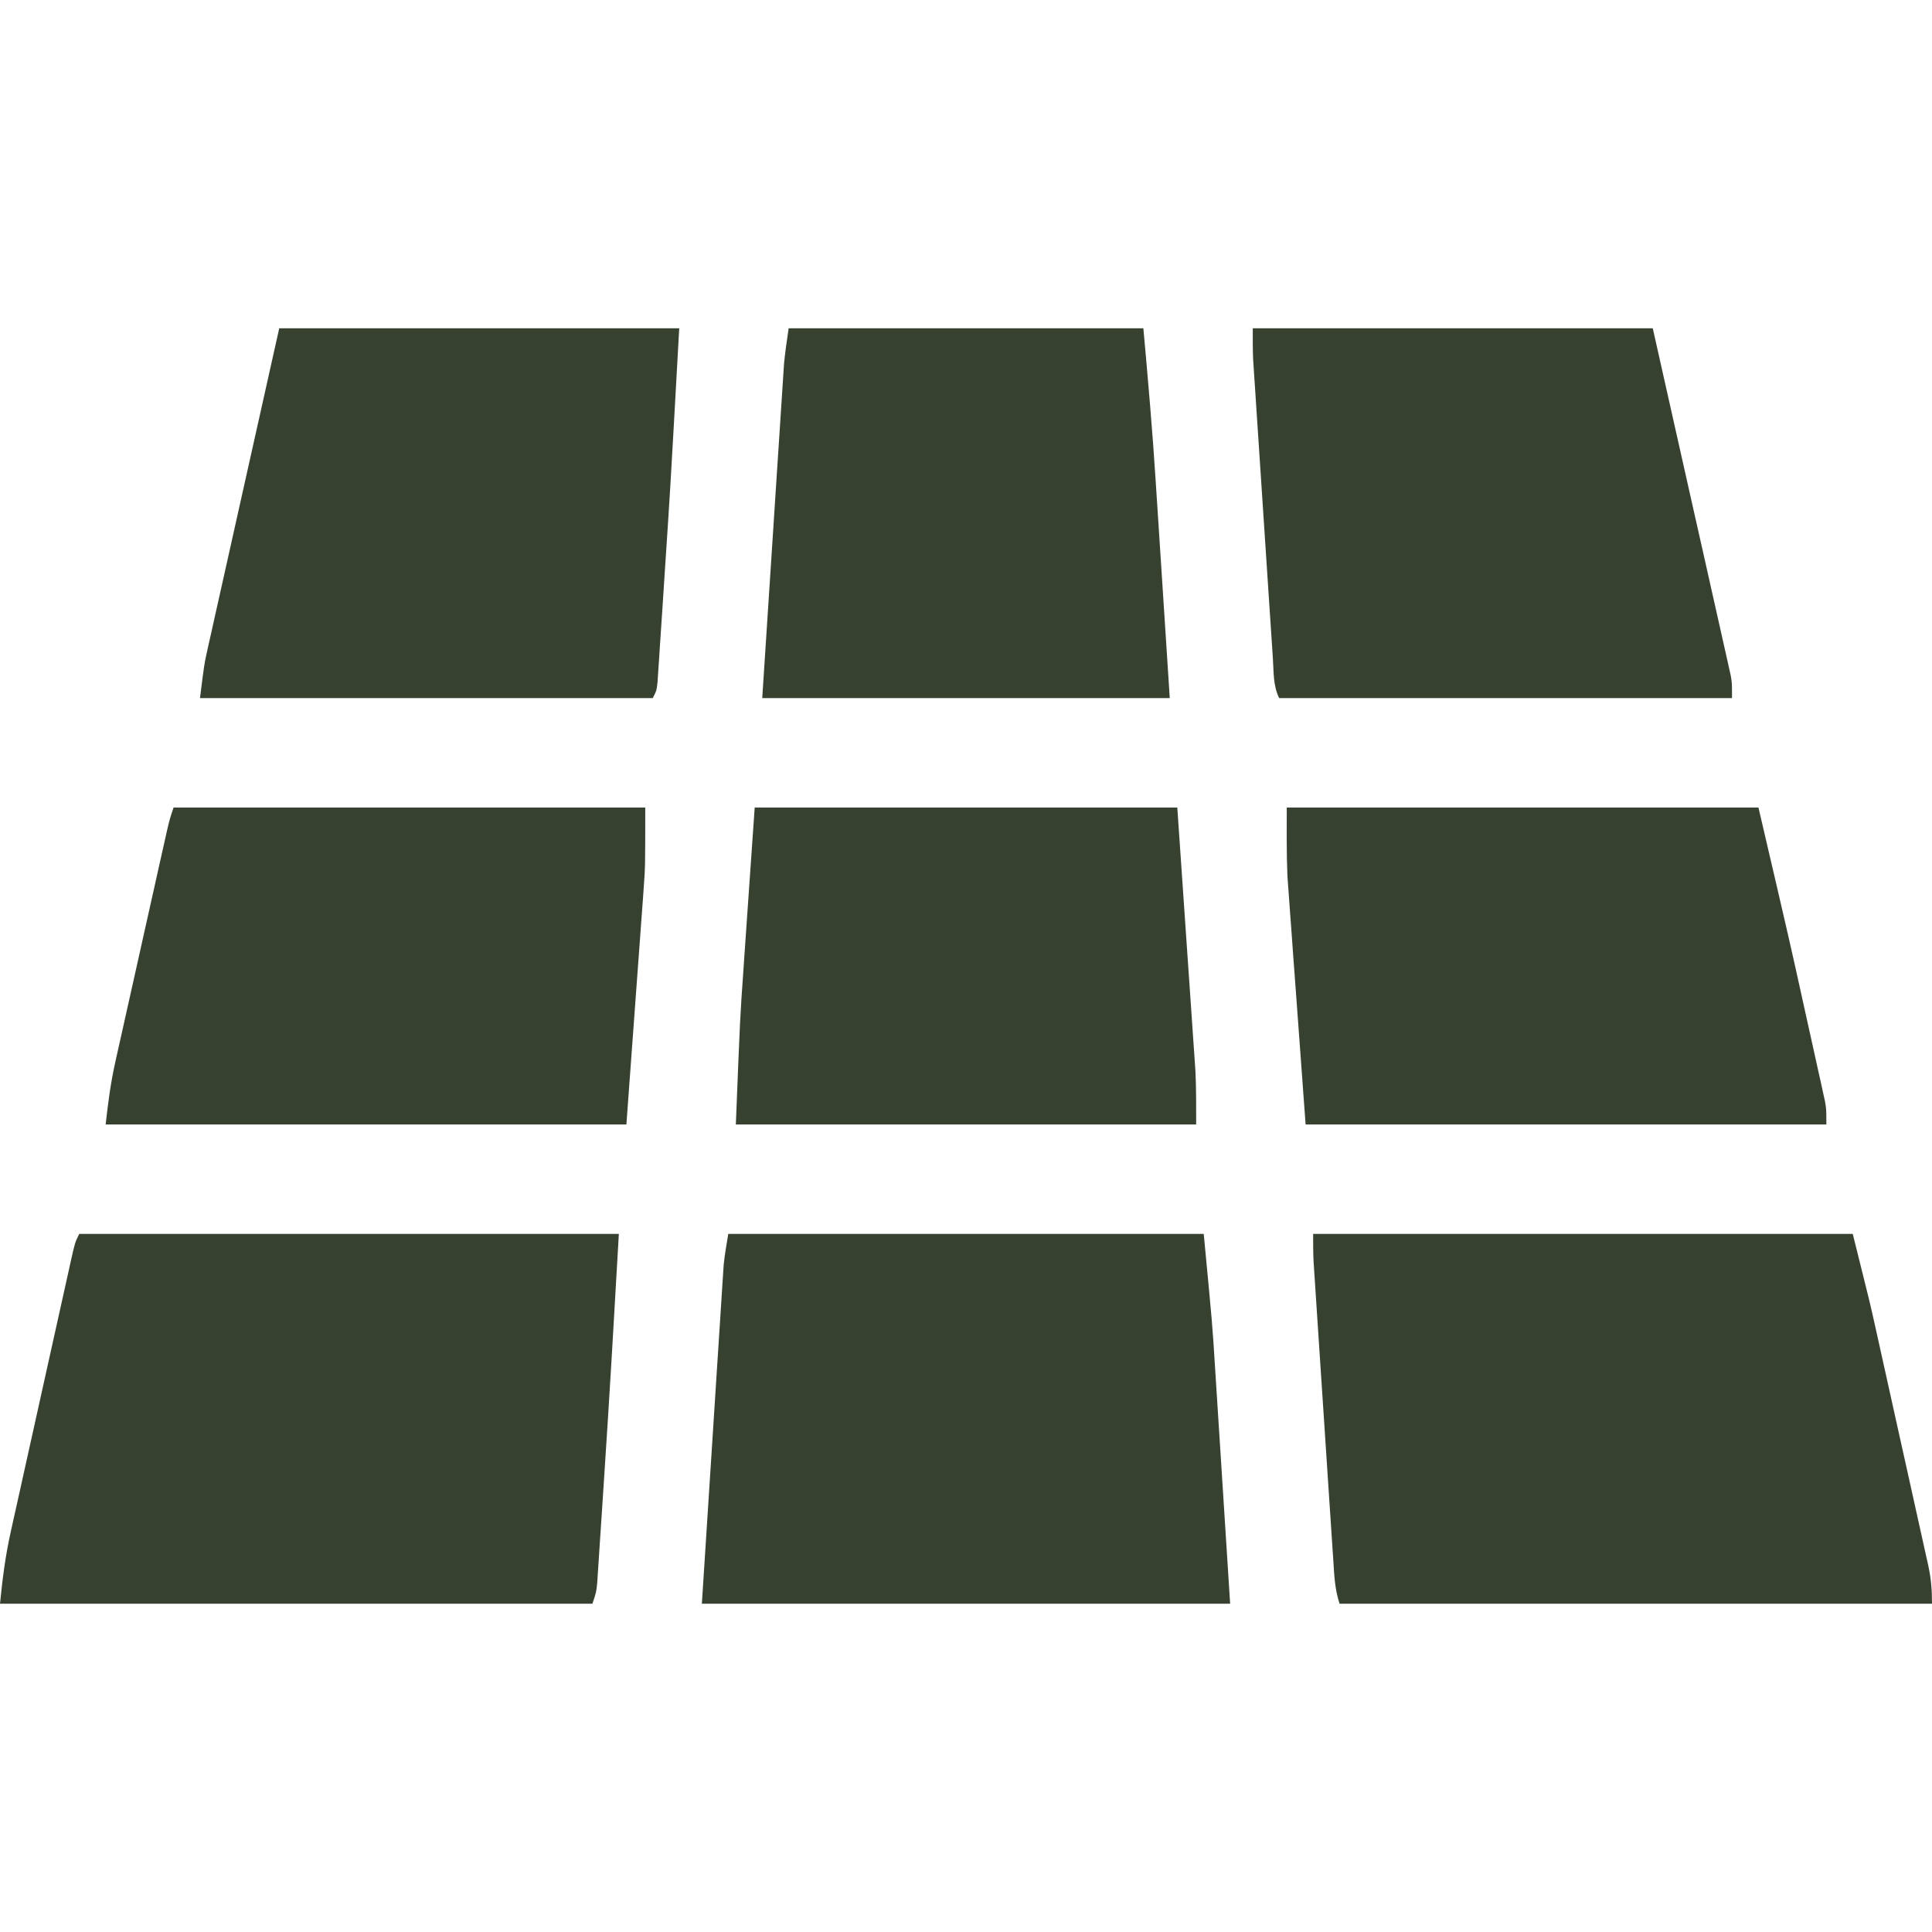
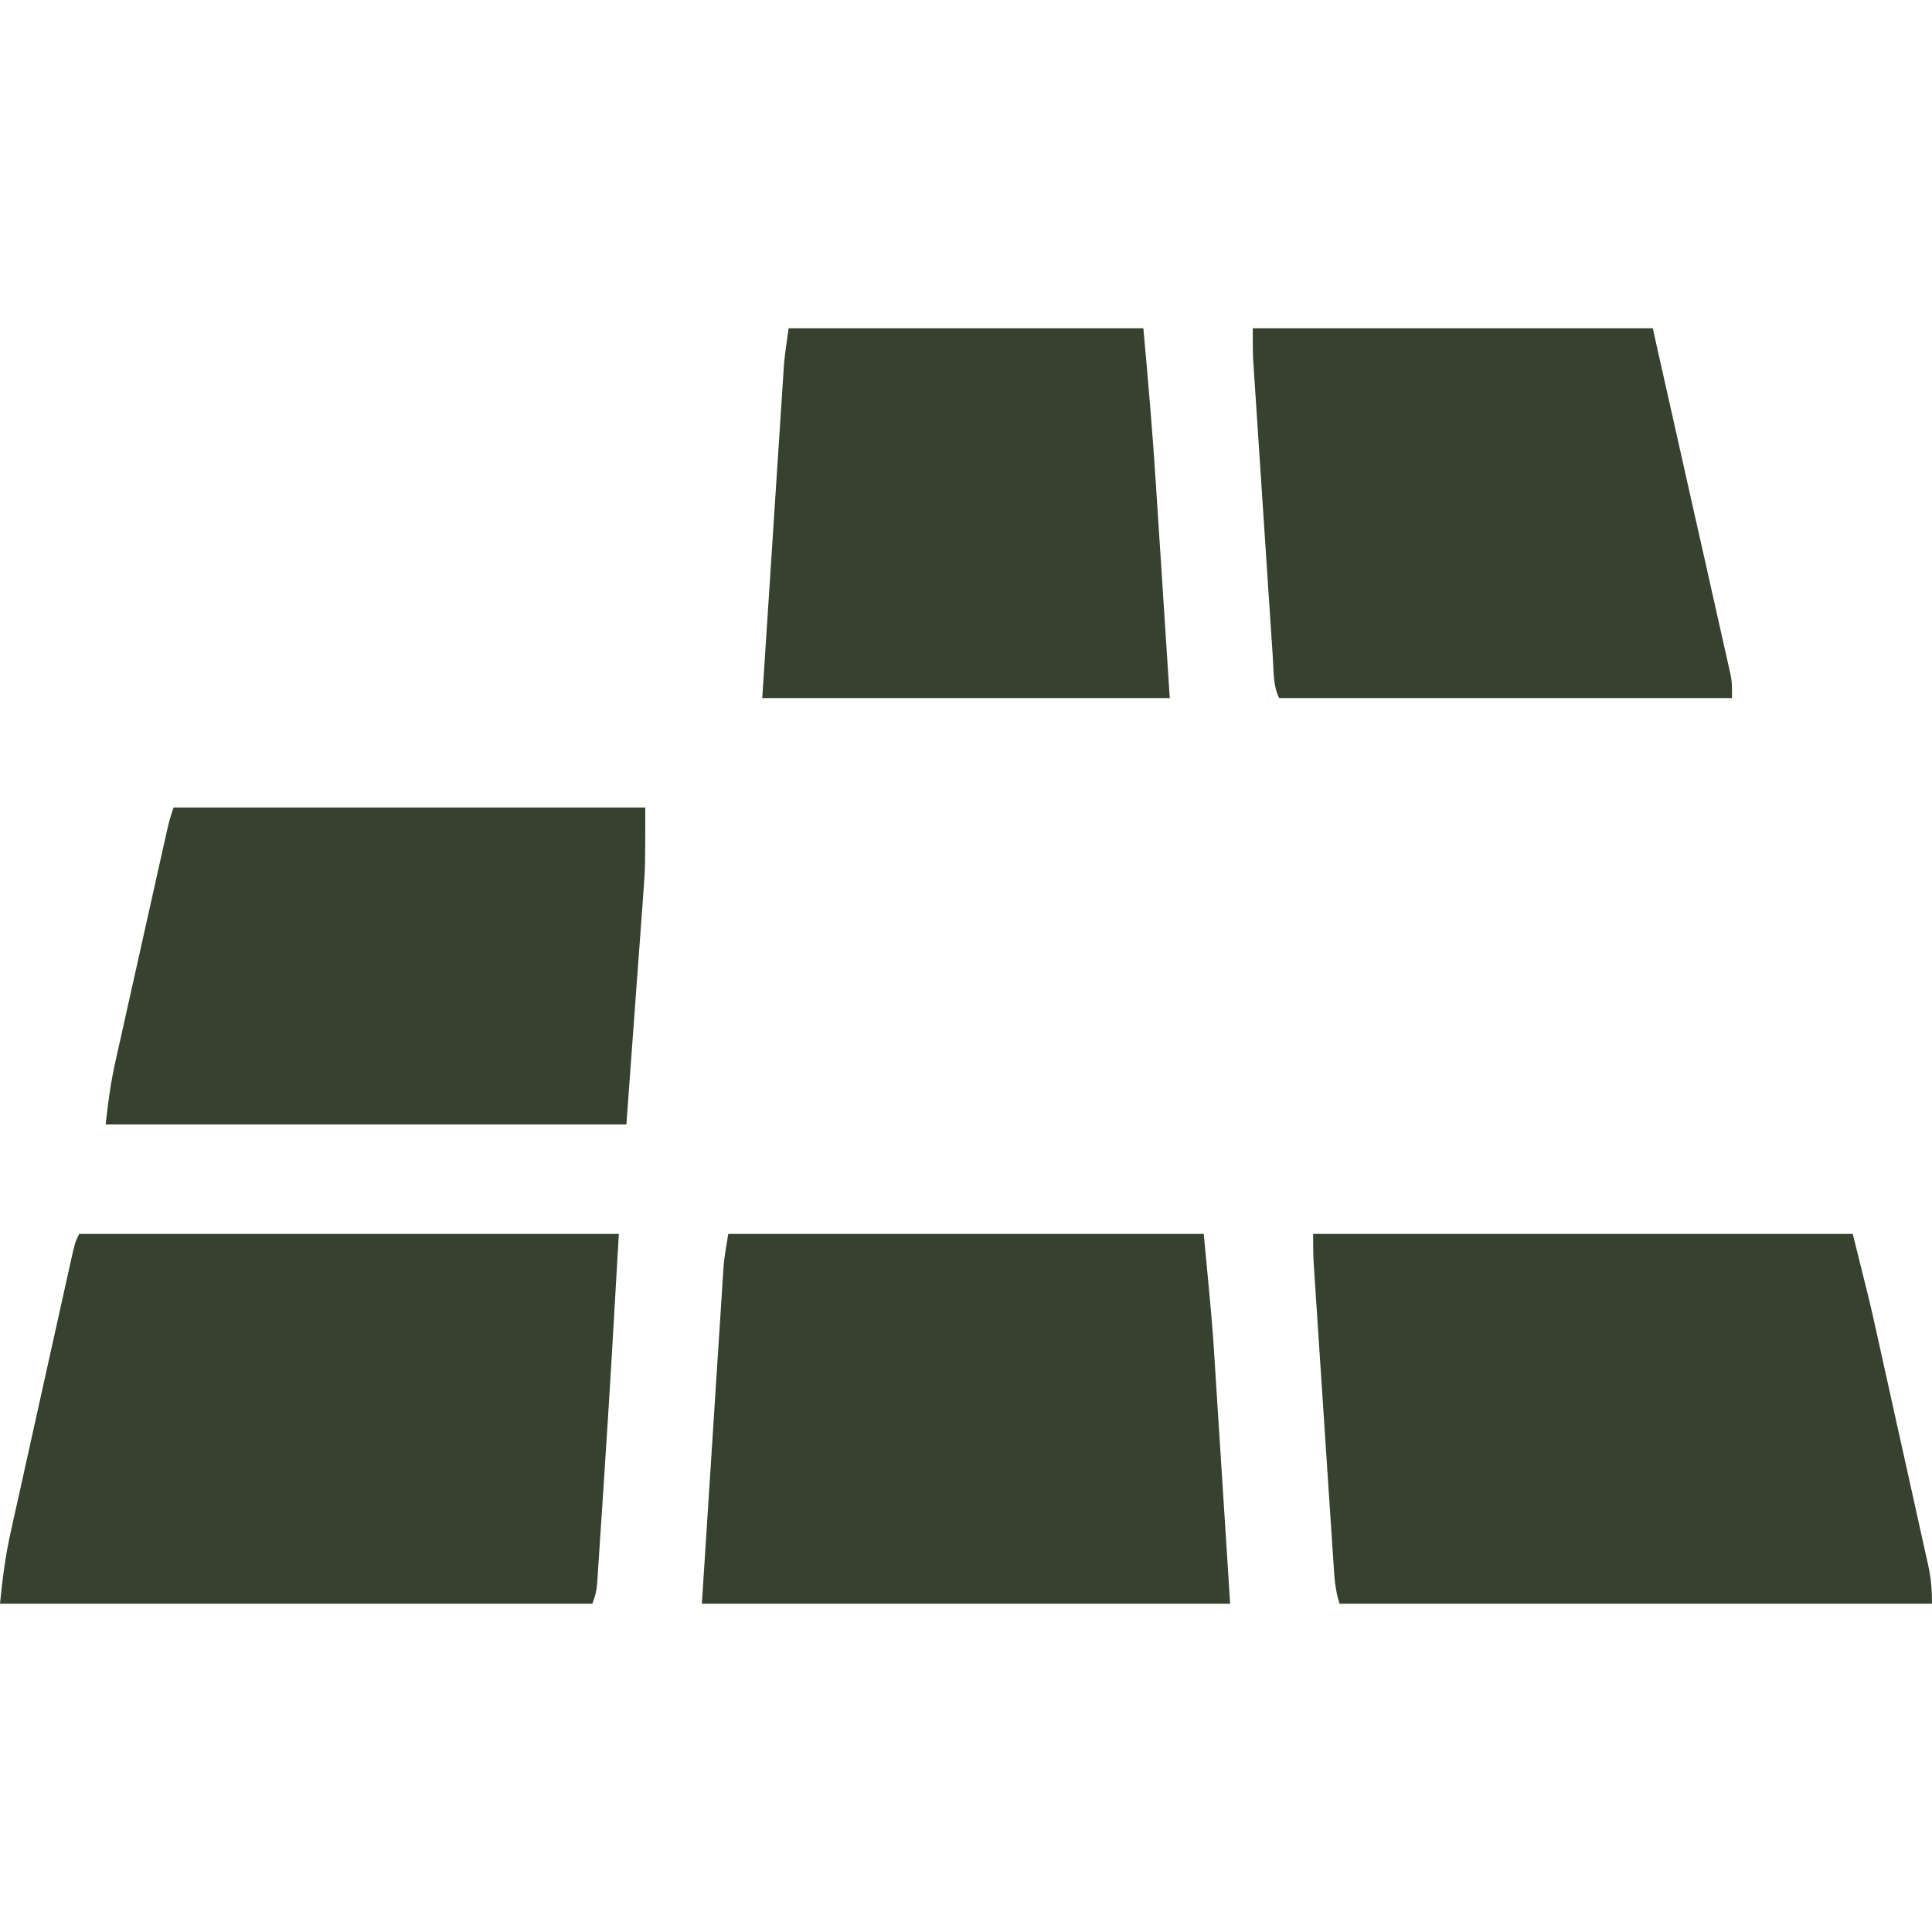
<svg xmlns="http://www.w3.org/2000/svg" width="60" height="60" viewBox="0 0 60 60" fill="none">
  <path d="M40.781 38.32C46.311 38.32 51.842 38.32 57.539 38.32C58.078 40.476 58.078 40.476 58.244 41.227C58.273 41.358 58.273 41.358 58.303 41.492C58.365 41.772 58.428 42.052 58.489 42.332C58.533 42.53 58.577 42.728 58.621 42.926C58.713 43.337 58.804 43.749 58.894 44.16C59.011 44.686 59.128 45.212 59.245 45.738C59.336 46.146 59.426 46.553 59.516 46.961C59.559 47.155 59.602 47.349 59.645 47.543C59.706 47.813 59.765 48.083 59.825 48.354C59.852 48.473 59.852 48.473 59.879 48.594C59.971 49.017 60 49.364 60 49.805C53.929 49.805 47.857 49.805 41.602 49.805C41.453 49.358 41.436 48.921 41.407 48.454C41.4 48.352 41.393 48.25 41.386 48.145C41.363 47.808 41.341 47.47 41.319 47.132C41.304 46.898 41.288 46.663 41.272 46.429C41.24 45.937 41.207 45.445 41.175 44.953C41.134 44.322 41.092 43.692 41.05 43.062C41.018 42.577 40.986 42.093 40.954 41.608C40.939 41.376 40.923 41.143 40.908 40.911C40.886 40.586 40.865 40.261 40.844 39.935C40.838 39.839 40.831 39.743 40.825 39.645C40.819 39.556 40.813 39.467 40.807 39.375C40.802 39.298 40.797 39.221 40.792 39.142C40.78 38.868 40.781 38.594 40.781 38.32Z" fill="#36422F" />
  <path d="M2.461 38.32C7.991 38.32 13.521 38.32 19.219 38.32C19.078 40.786 18.937 43.252 18.773 45.716C18.747 46.106 18.722 46.496 18.697 46.886C18.672 47.266 18.647 47.645 18.621 48.025C18.608 48.234 18.608 48.234 18.594 48.447C18.586 48.574 18.577 48.702 18.568 48.833C18.561 48.945 18.553 49.056 18.546 49.172C18.516 49.453 18.516 49.453 18.398 49.805C12.327 49.805 6.255 49.805 0 49.805C0.077 49.036 0.165 48.324 0.333 47.578C0.355 47.48 0.376 47.382 0.398 47.281C0.469 46.961 0.54 46.642 0.612 46.322C0.661 46.098 0.711 45.875 0.76 45.651C0.863 45.184 0.967 44.718 1.071 44.251C1.204 43.653 1.337 43.054 1.469 42.455C1.571 41.994 1.673 41.534 1.776 41.073C1.825 40.852 1.874 40.631 1.923 40.41C1.991 40.103 2.059 39.795 2.128 39.488C2.148 39.396 2.168 39.305 2.189 39.21C2.33 38.581 2.33 38.581 2.461 38.32Z" fill="#36422F" />
  <path d="M22.617 38.32C27.49 38.32 32.362 38.32 37.383 38.32C37.654 41.167 37.654 41.167 37.733 42.443C37.739 42.535 37.745 42.626 37.751 42.721C37.757 42.812 37.762 42.902 37.768 42.995C37.78 43.172 37.791 43.349 37.802 43.526C37.844 44.166 37.884 44.806 37.925 45.447C38.017 46.885 38.108 48.323 38.203 49.805C32.789 49.805 27.375 49.805 21.797 49.805C21.91 48.04 22.024 46.276 22.141 44.458C22.177 43.902 22.212 43.345 22.249 42.772C22.293 42.091 22.293 42.091 22.314 41.771C22.328 41.549 22.343 41.327 22.357 41.105C22.378 40.767 22.4 40.43 22.422 40.093C22.428 39.995 22.434 39.896 22.441 39.794C22.447 39.703 22.453 39.612 22.459 39.517C22.464 39.438 22.469 39.36 22.475 39.278C22.507 38.957 22.564 38.639 22.617 38.32Z" fill="#36422F" />
  <path d="M38.906 10.195C43.005 10.195 47.105 10.195 51.328 10.195C51.734 12.003 52.14 13.811 52.558 15.674C52.687 16.245 52.815 16.816 52.948 17.404C53.104 18.101 53.104 18.101 53.177 18.427C53.228 18.655 53.279 18.883 53.331 19.111C53.409 19.456 53.486 19.801 53.563 20.146C53.586 20.248 53.609 20.349 53.633 20.454C53.653 20.547 53.674 20.64 53.695 20.736C53.714 20.817 53.732 20.898 53.75 20.981C53.789 21.211 53.789 21.211 53.789 21.68C49.148 21.68 44.508 21.68 39.726 21.68C39.537 21.3 39.558 20.88 39.531 20.462C39.524 20.36 39.517 20.258 39.511 20.153C39.488 19.816 39.466 19.478 39.444 19.14C39.428 18.906 39.413 18.671 39.397 18.437C39.364 17.945 39.332 17.452 39.3 16.96C39.259 16.33 39.217 15.7 39.175 15.069C39.143 14.585 39.111 14.1 39.079 13.616C39.063 13.383 39.048 13.151 39.033 12.919C39.011 12.594 38.99 12.268 38.969 11.943C38.959 11.799 38.959 11.799 38.949 11.653C38.944 11.563 38.938 11.474 38.932 11.382C38.927 11.305 38.922 11.228 38.917 11.149C38.903 10.831 38.906 10.513 38.906 10.195Z" fill="#36422F" />
-   <path d="M8.672 10.195C12.771 10.195 16.87 10.195 21.094 10.195C20.815 15.216 20.815 15.216 20.648 17.724C20.622 18.114 20.597 18.504 20.572 18.894C20.547 19.274 20.522 19.653 20.496 20.033C20.488 20.172 20.479 20.311 20.469 20.455C20.461 20.582 20.452 20.709 20.443 20.84C20.432 21.008 20.432 21.008 20.421 21.179C20.391 21.445 20.391 21.445 20.273 21.68C15.633 21.68 10.992 21.68 6.211 21.68C6.343 20.625 6.343 20.625 6.431 20.229C6.451 20.139 6.471 20.049 6.491 19.957C6.513 19.861 6.534 19.766 6.557 19.668C6.58 19.563 6.603 19.458 6.627 19.35C6.702 19.015 6.777 18.679 6.852 18.343C6.899 18.135 6.945 17.927 6.992 17.718C7.163 16.949 7.335 16.179 7.507 15.41C7.892 13.689 8.276 11.968 8.672 10.195Z" fill="#36422F" />
-   <path d="M39.961 25.078C44.795 25.078 49.629 25.078 54.61 25.078C55.587 29.265 55.587 29.265 56.043 31.337C56.128 31.725 56.215 32.113 56.301 32.501C56.356 32.75 56.411 33 56.466 33.249C56.504 33.421 56.504 33.421 56.544 33.597C56.578 33.756 56.578 33.756 56.614 33.918C56.634 34.01 56.654 34.103 56.676 34.198C56.719 34.453 56.719 34.453 56.719 34.922C51.382 34.922 46.046 34.922 40.547 34.922C40.45 33.602 40.354 32.282 40.254 30.923C40.224 30.509 40.193 30.096 40.161 29.67C40.124 29.157 40.124 29.157 40.107 28.915C40.095 28.75 40.083 28.584 40.07 28.419C40.051 28.165 40.033 27.912 40.015 27.658C40.005 27.516 39.994 27.374 39.983 27.227C39.952 26.512 39.961 25.795 39.961 25.078Z" fill="#36422F" />
  <path d="M5.391 25.078C10.225 25.078 15.059 25.078 20.039 25.078C20.039 26.924 20.039 26.924 19.985 27.658C19.98 27.739 19.974 27.821 19.968 27.905C19.949 28.161 19.93 28.417 19.911 28.673C19.899 28.835 19.888 28.996 19.876 29.157C19.833 29.746 19.79 30.334 19.746 30.923C19.649 32.242 19.553 33.562 19.453 34.922C14.116 34.922 8.78 34.922 3.281 34.922C3.357 34.243 3.435 33.636 3.582 32.978C3.6 32.897 3.618 32.815 3.637 32.73C3.696 32.464 3.756 32.197 3.816 31.931C3.858 31.744 3.899 31.557 3.941 31.37C4.027 30.981 4.115 30.591 4.202 30.202C4.314 29.703 4.425 29.204 4.536 28.704C4.622 28.319 4.708 27.935 4.794 27.55C4.835 27.366 4.876 27.181 4.917 26.997C4.975 26.741 5.032 26.484 5.09 26.227C5.123 26.081 5.155 25.936 5.189 25.785C5.273 25.43 5.273 25.43 5.391 25.078Z" fill="#36422F" />
  <path d="M24.492 10.195C28.127 10.195 31.762 10.195 35.508 10.195C35.653 11.789 35.791 13.377 35.893 14.973C35.905 15.148 35.916 15.322 35.927 15.496C35.969 16.127 36.009 16.757 36.05 17.388C36.188 19.512 36.188 19.512 36.328 21.68C32.152 21.68 27.975 21.68 23.672 21.68C23.785 19.937 23.899 18.194 24.016 16.399C24.052 15.85 24.087 15.3 24.124 14.735C24.168 14.061 24.168 14.061 24.189 13.746C24.203 13.526 24.218 13.307 24.232 13.087C24.253 12.754 24.275 12.421 24.297 12.088C24.303 11.991 24.309 11.894 24.316 11.794C24.322 11.703 24.328 11.613 24.334 11.519C24.339 11.441 24.344 11.363 24.35 11.283C24.384 10.919 24.441 10.557 24.492 10.195Z" fill="#36422F" />
-   <path d="M23.438 25.078C27.769 25.078 32.1 25.078 36.562 25.078C36.659 26.485 36.756 27.892 36.855 29.341C36.886 29.783 36.917 30.225 36.948 30.68C36.985 31.226 36.985 31.226 37.003 31.482C37.015 31.659 37.027 31.835 37.039 32.012C37.058 32.282 37.077 32.551 37.095 32.821C37.105 32.972 37.115 33.124 37.126 33.28C37.152 33.827 37.148 34.374 37.148 34.922C32.431 34.922 27.712 34.922 22.852 34.922C22.986 31.554 22.986 31.554 23.083 30.194C23.092 30.061 23.101 29.928 23.11 29.791C23.143 29.311 23.177 28.832 23.21 28.352C23.285 27.272 23.36 26.191 23.438 25.078Z" fill="#36422F" />
</svg>